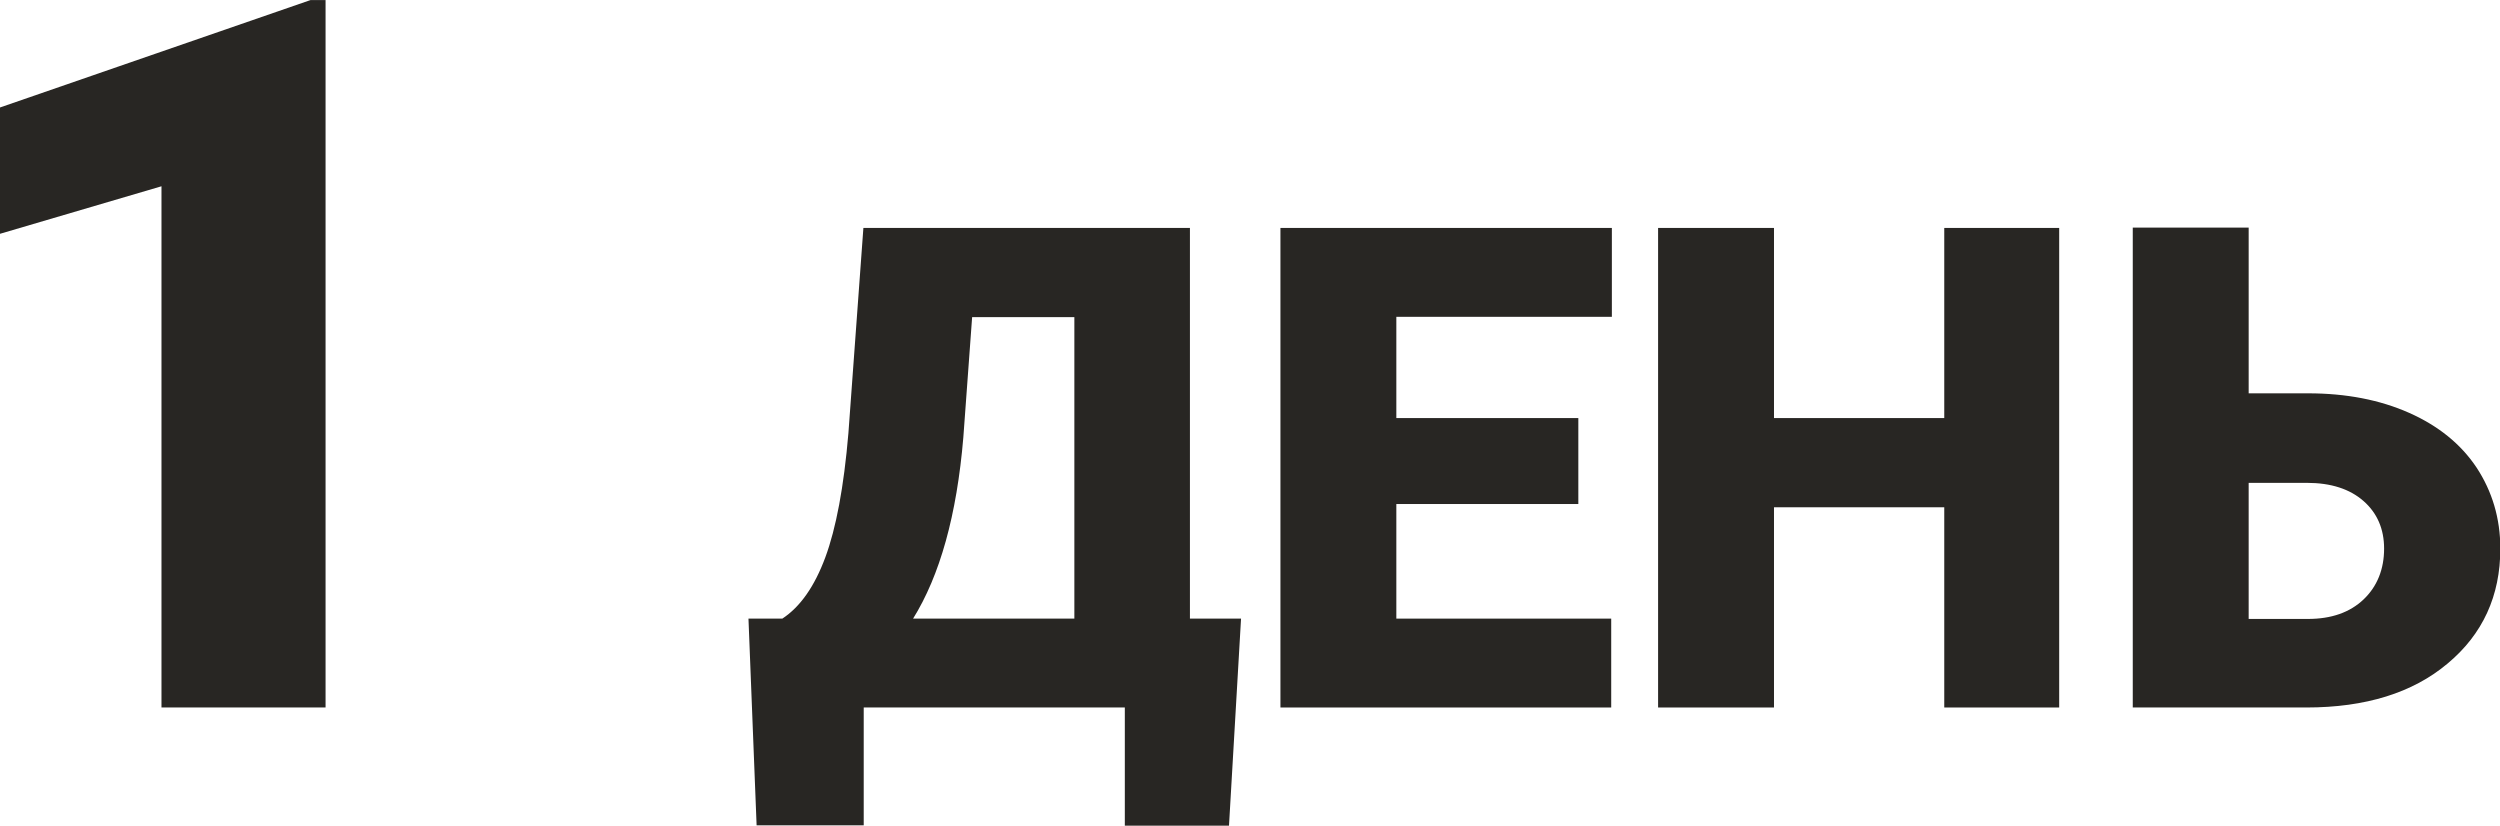
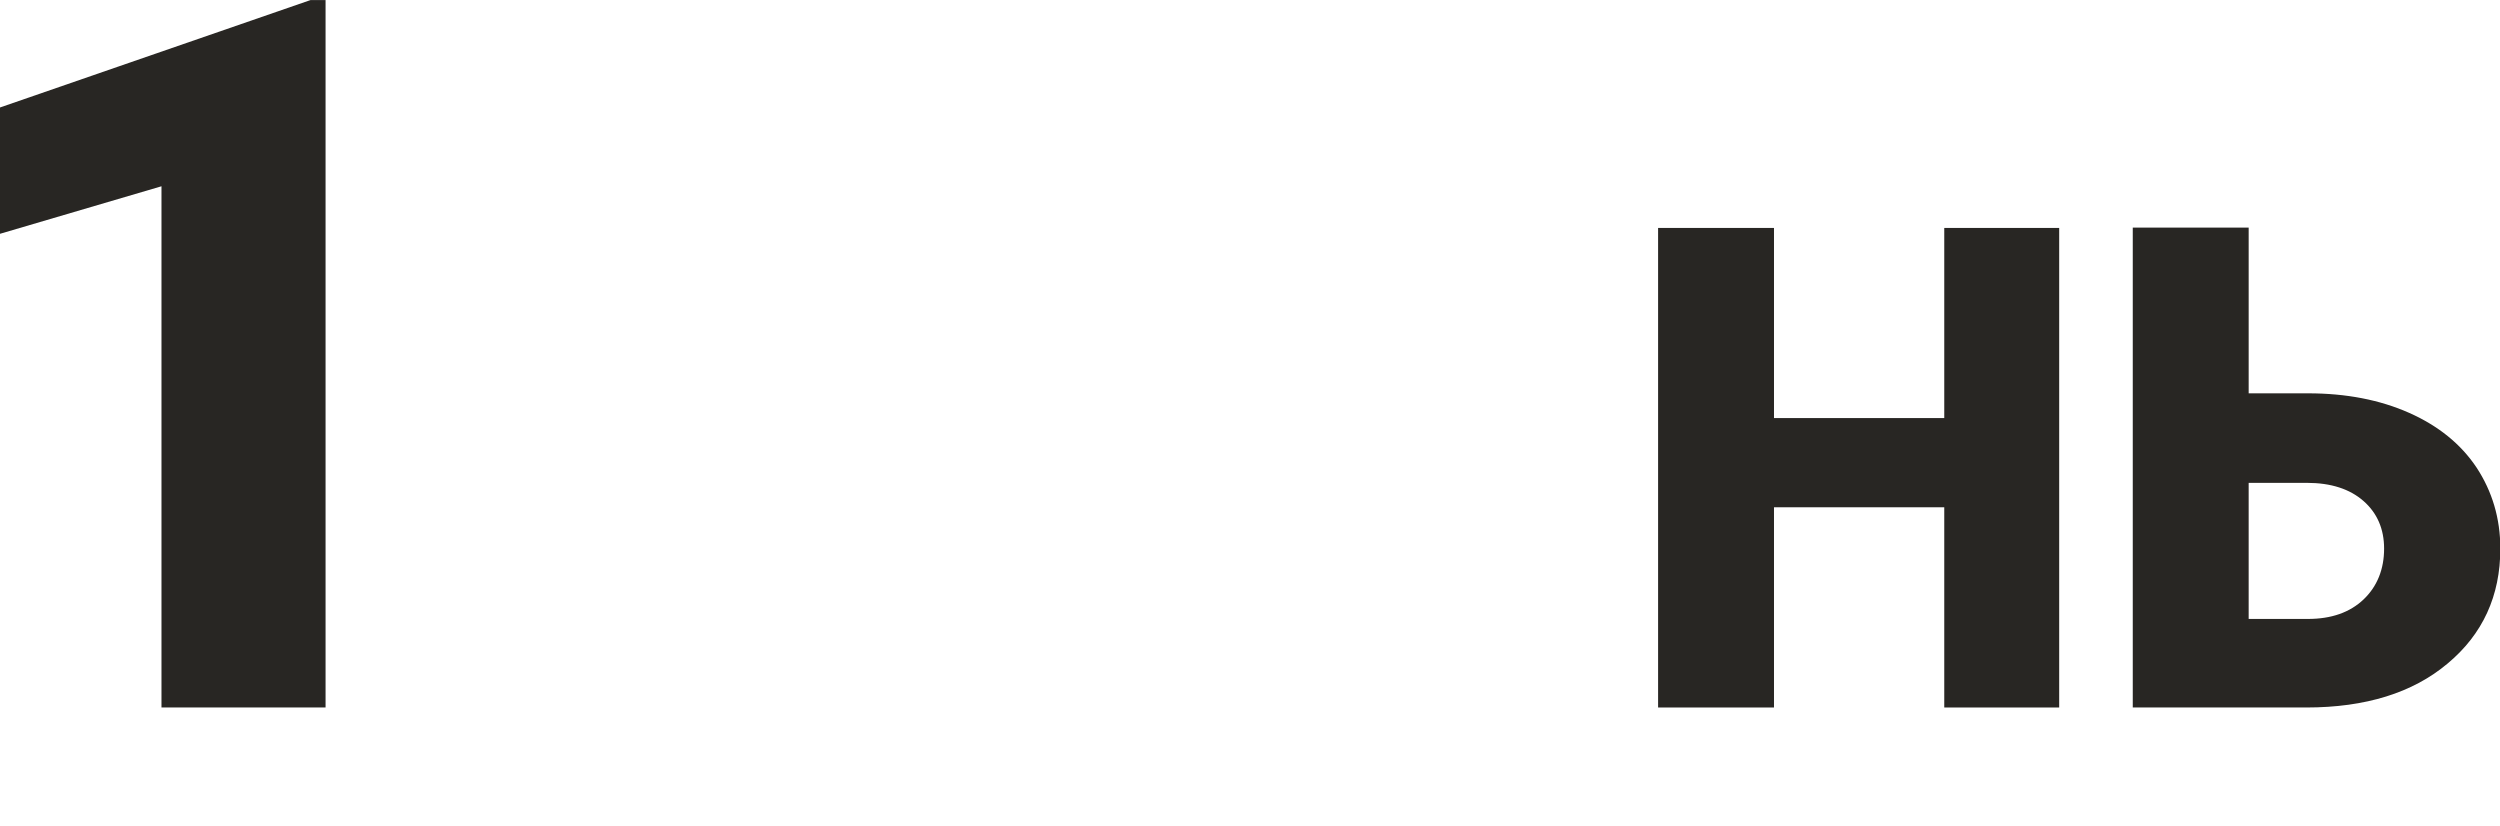
<svg xmlns="http://www.w3.org/2000/svg" xml:space="preserve" width="20.912mm" height="6.907mm" style="shape-rendering:geometricPrecision; text-rendering:geometricPrecision; image-rendering:optimizeQuality; fill-rule:evenodd; clip-rule:evenodd" viewBox="0 0 7679 2536">
  <defs>
    <style type="text/css">  .fil0 {fill:#282623;fill-rule:nonzero}  </style>
  </defs>
  <g id="Слой_x0020_1">
    <polygon class="fil0" points="1000,2173 496,2173 496,572 0,718 0,330 954,0 1000,0 " />
-     <path id="1" class="fil0" d="M3774 2536l-319 0 0 -363 -802 0 0 362 -329 0 -25 -635 104 0c55,-36 99,-99 132,-188 33,-89 57,-216 71,-382l46 -630 1003 0 0 1200 157 0 -37 636zm-970 -636l496 0 0 -926 -314 0 -27 369c-20,239 -72,425 -155,558z" />
-     <polygon id="2" class="fil0" points="4848,1548 4289,1548 4289,1900 4949,1900 4949,2173 3933,2173 3933,700 4951,700 4951,973 4289,973 4289,1284 4848,1284 " />
    <polygon id="3" class="fil0" points="6325,2173 5972,2173 5972,1558 5449,1558 5449,2173 5093,2173 5093,700 5449,700 5449,1284 5972,1284 5972,700 6325,700 " />
    <path id="4" class="fil0" d="M6907 1208l183 0c116,0 220,20 310,60 90,40 159,96 207,168 48,73 73,156 73,249 0,145 -54,263 -162,353 -107,90 -252,135 -434,135l-533 0 0 -1474 356 0 0 508zm0 274l0 419 182 0c72,0 129,-20 171,-60 42,-40 63,-93 63,-156 0,-60 -21,-109 -63,-146 -42,-37 -100,-56 -174,-56l-180 0z" />
  </g>
</svg>